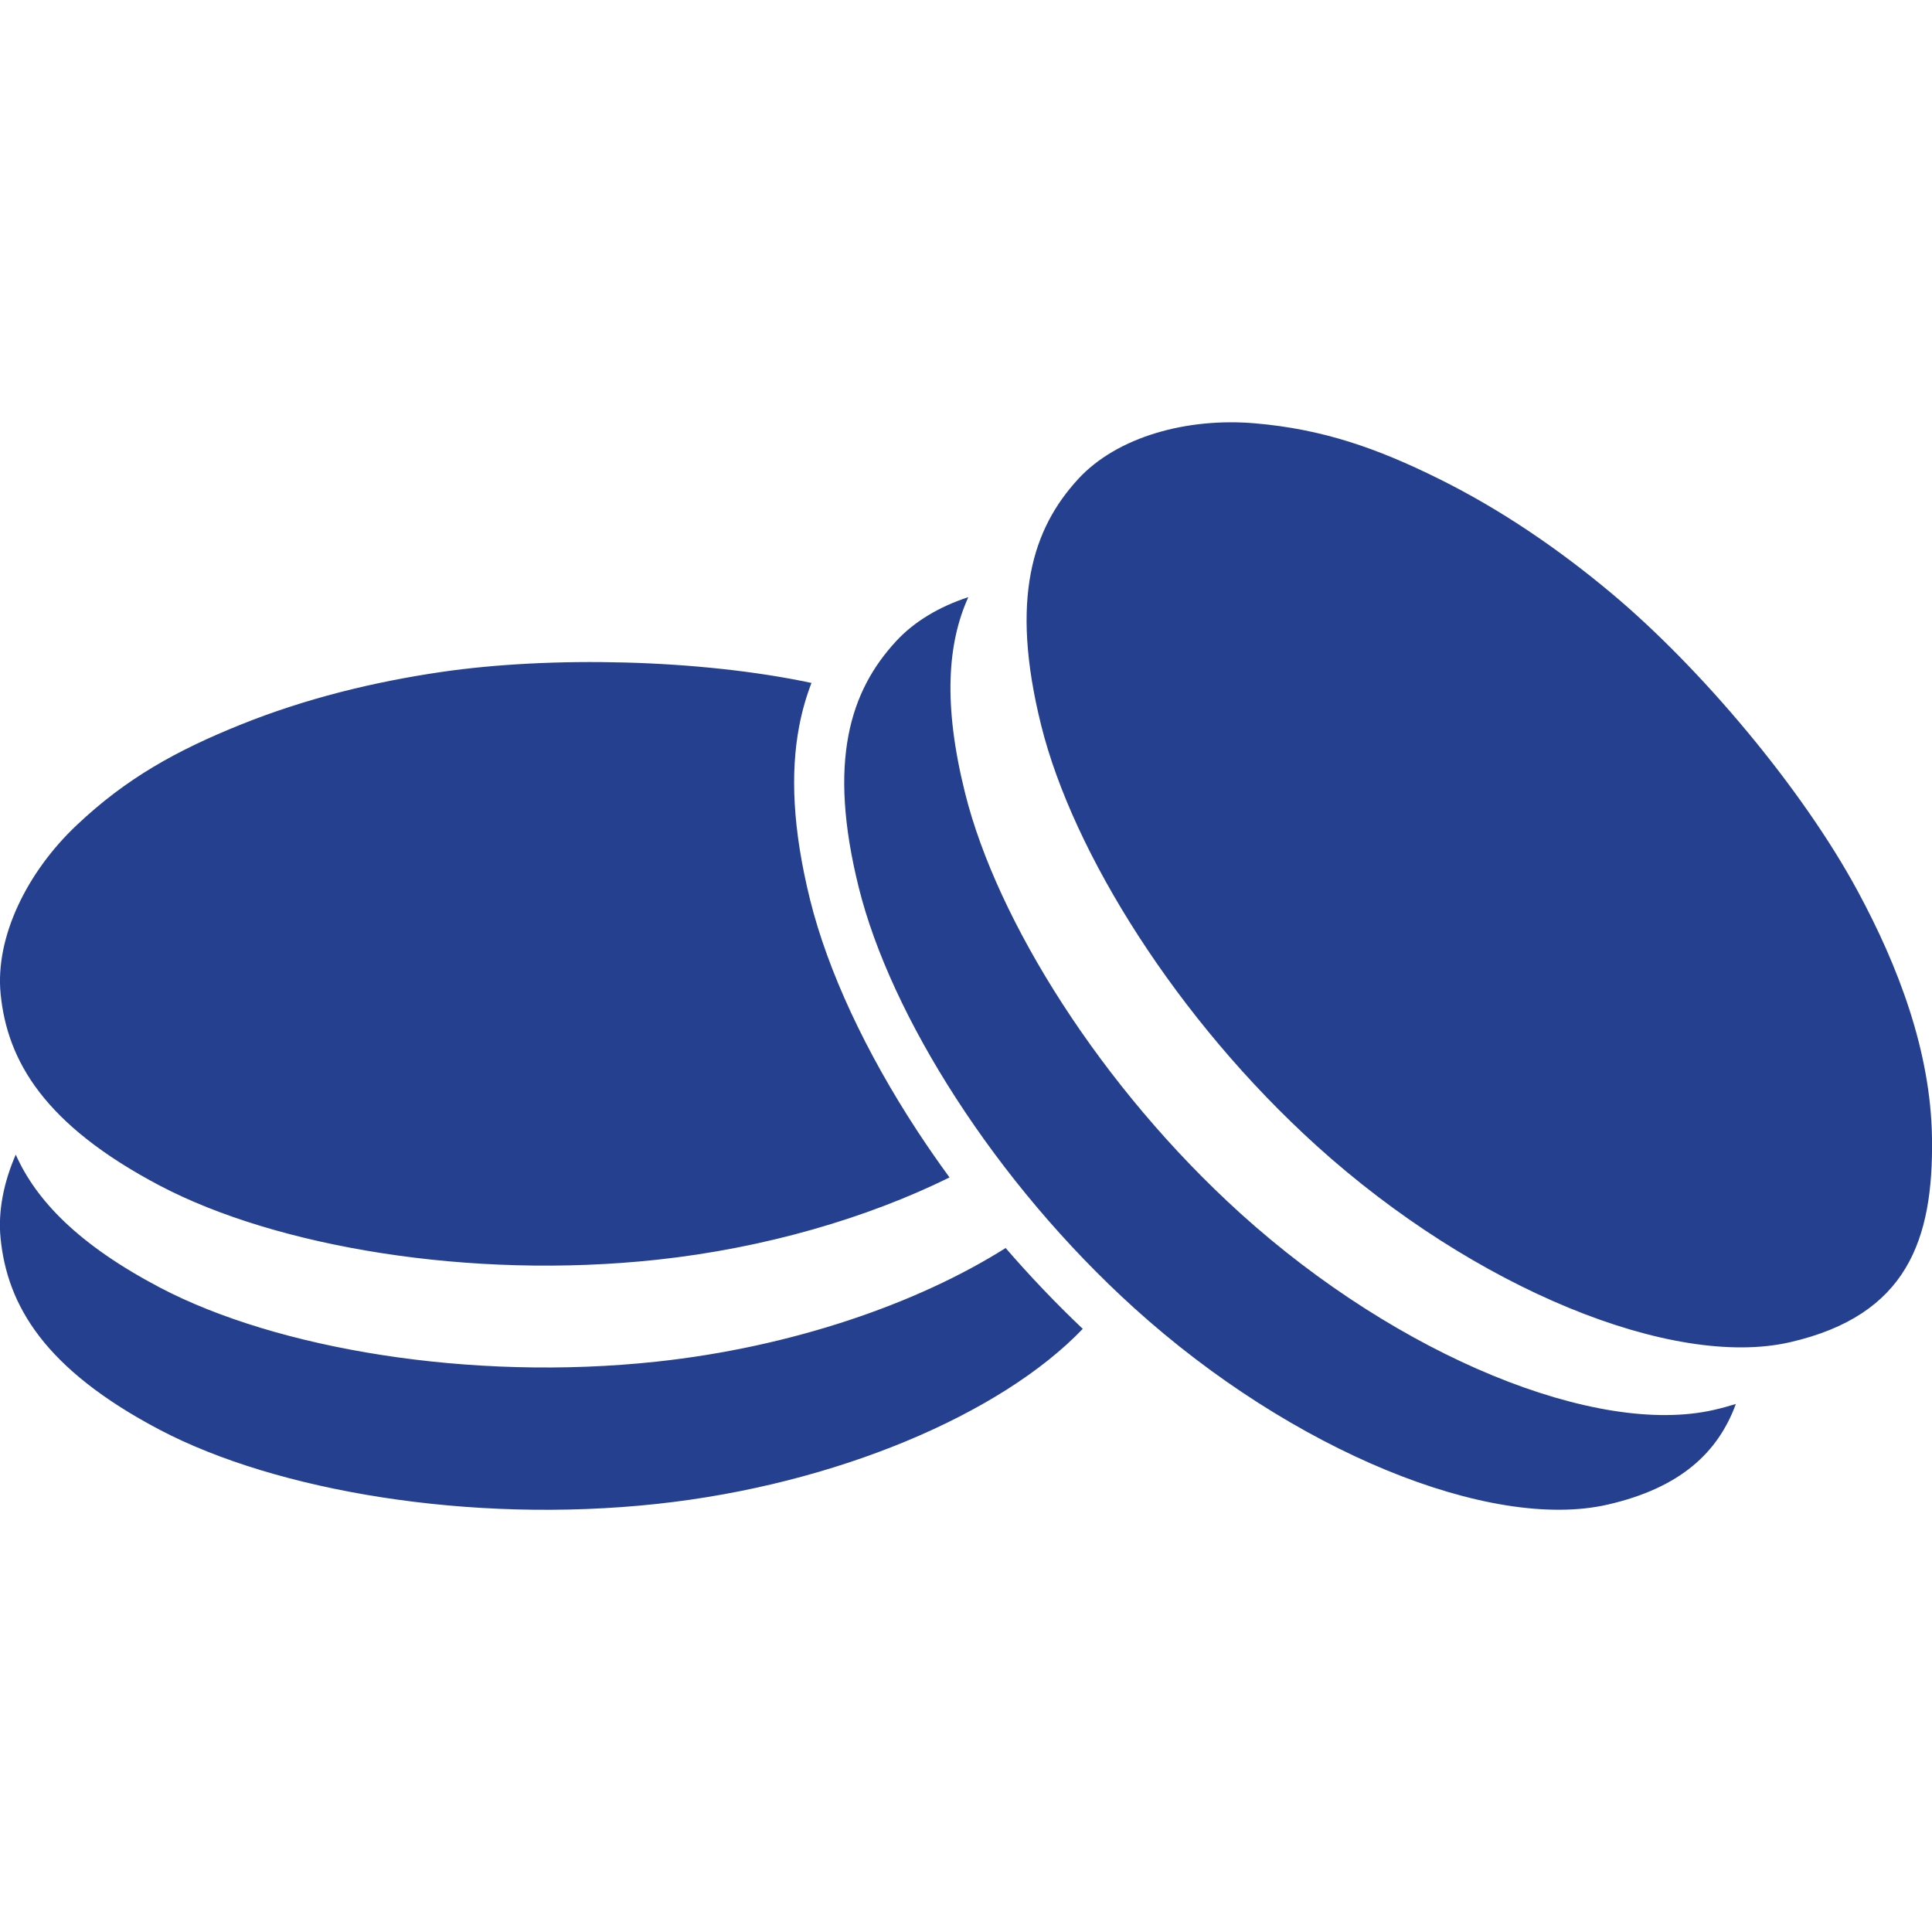
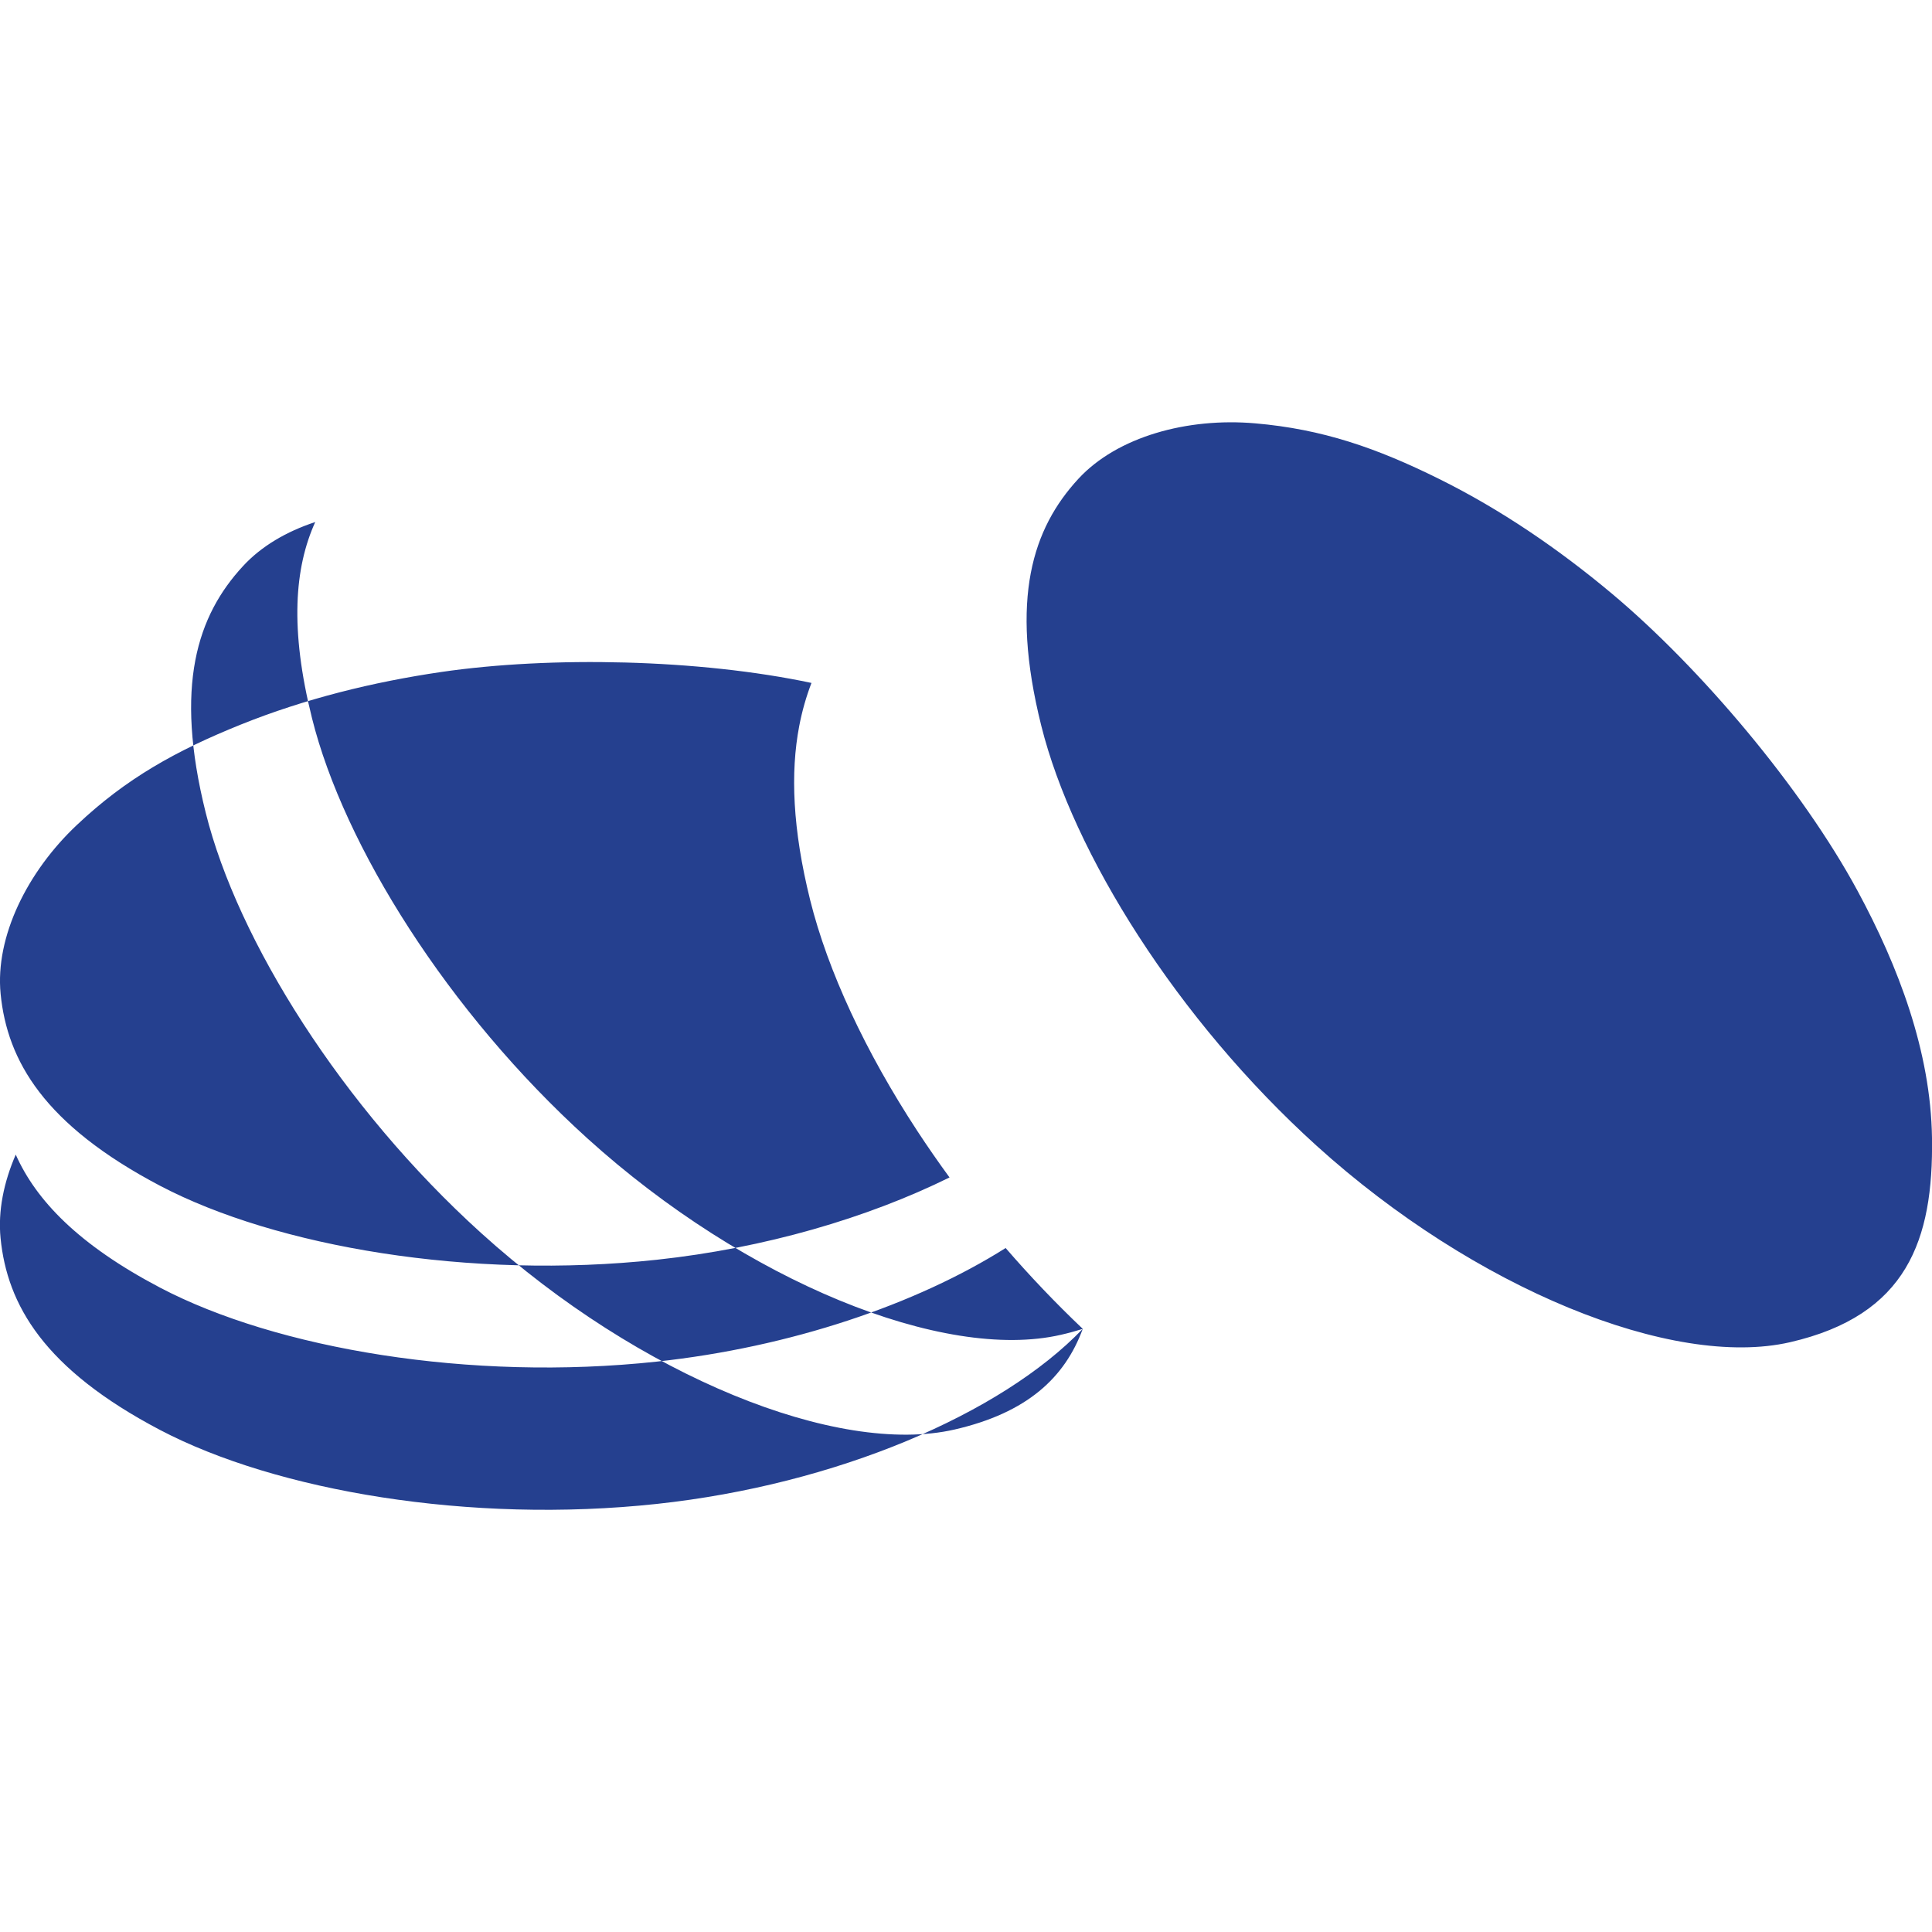
<svg xmlns="http://www.w3.org/2000/svg" id="Layer_2" data-name="Layer 2" viewBox="0 0 31.294 31.294">
  <defs>
    <style>
      .cls-1 {
        fill: #25408f;
      }
    </style>
  </defs>
-   <path class="cls-1" d="M30.09,14.433c-.9-1.666-2.546-3.616-3.985-4.821-.857-.717-1.79-1.356-2.792-1.853-1.012-.502-1.89-.808-2.984-.902-1.094-.095-2.232.215-2.863.9-.737.8-1.115,1.935-.6,3.997.514,2.062,2.203,4.762,4.459,6.804,2.563,2.319,5.771,3.619,7.669,3.183,1.897-.436,2.324-1.656,2.3-3.309-.02-1.402-.546-2.781-1.204-3.999M15.381,19.073c-.182-.249-.356-.5-.52-.75-.844-1.288-1.453-2.598-1.738-3.743-.286-1.152-.321-2.066-.178-2.817.048-.252.116-.485.199-.701-1.818-.386-4.224-.437-5.999-.177-1.105.162-2.203.433-3.241.85-1.048.422-1.861.873-2.659,1.628C.445,14.116-.081,15.172.01,16.099c.107,1.082.703,2.119,2.583,3.108,1.882.988,5.022,1.524,8.047,1.198,1.746-.188,3.406-.675,4.74-1.333M17.539,21.525c-.441-.418-.859-.858-1.25-1.31-1.443.911-3.48,1.606-5.649,1.84-3.025.326-6.165-.21-8.047-1.198-1.321-.694-2.008-1.413-2.338-2.155-.195.45-.289.915-.246,1.352.107,1.082.703,2.12,2.583,3.108,1.882.988,5.022,1.524,8.047,1.198,2.907-.313,5.578-1.457,6.899-2.835M28.117,22.741c-.289.788-.9,1.36-2.076,1.63-1.897.436-5.106-.863-7.669-3.183-2.256-2.041-3.946-4.742-4.46-6.804-.515-2.061-.137-3.197.601-3.996.297-.324.707-.563,1.172-.716-.335.739-.414,1.73-.052,3.178.515,2.063,2.204,4.763,4.46,6.805,2.563,2.319,5.771,3.619,7.669,3.182.125-.028.242-.061.355-.096" />
+   <path class="cls-1" d="M30.09,14.433c-.9-1.666-2.546-3.616-3.985-4.821-.857-.717-1.79-1.356-2.792-1.853-1.012-.502-1.89-.808-2.984-.902-1.094-.095-2.232.215-2.863.9-.737.8-1.115,1.935-.6,3.997.514,2.062,2.203,4.762,4.459,6.804,2.563,2.319,5.771,3.619,7.669,3.183,1.897-.436,2.324-1.656,2.3-3.309-.02-1.402-.546-2.781-1.204-3.999M15.381,19.073c-.182-.249-.356-.5-.52-.75-.844-1.288-1.453-2.598-1.738-3.743-.286-1.152-.321-2.066-.178-2.817.048-.252.116-.485.199-.701-1.818-.386-4.224-.437-5.999-.177-1.105.162-2.203.433-3.241.85-1.048.422-1.861.873-2.659,1.628C.445,14.116-.081,15.172.01,16.099c.107,1.082.703,2.119,2.583,3.108,1.882.988,5.022,1.524,8.047,1.198,1.746-.188,3.406-.675,4.74-1.333M17.539,21.525c-.441-.418-.859-.858-1.25-1.31-1.443.911-3.48,1.606-5.649,1.84-3.025.326-6.165-.21-8.047-1.198-1.321-.694-2.008-1.413-2.338-2.155-.195.45-.289.915-.246,1.352.107,1.082.703,2.12,2.583,3.108,1.882.988,5.022,1.524,8.047,1.198,2.907-.313,5.578-1.457,6.899-2.835c-.289.788-.9,1.36-2.076,1.63-1.897.436-5.106-.863-7.669-3.183-2.256-2.041-3.946-4.742-4.46-6.804-.515-2.061-.137-3.197.601-3.996.297-.324.707-.563,1.172-.716-.335.739-.414,1.73-.052,3.178.515,2.063,2.204,4.763,4.46,6.805,2.563,2.319,5.771,3.619,7.669,3.182.125-.028.242-.061.355-.096" />
</svg>